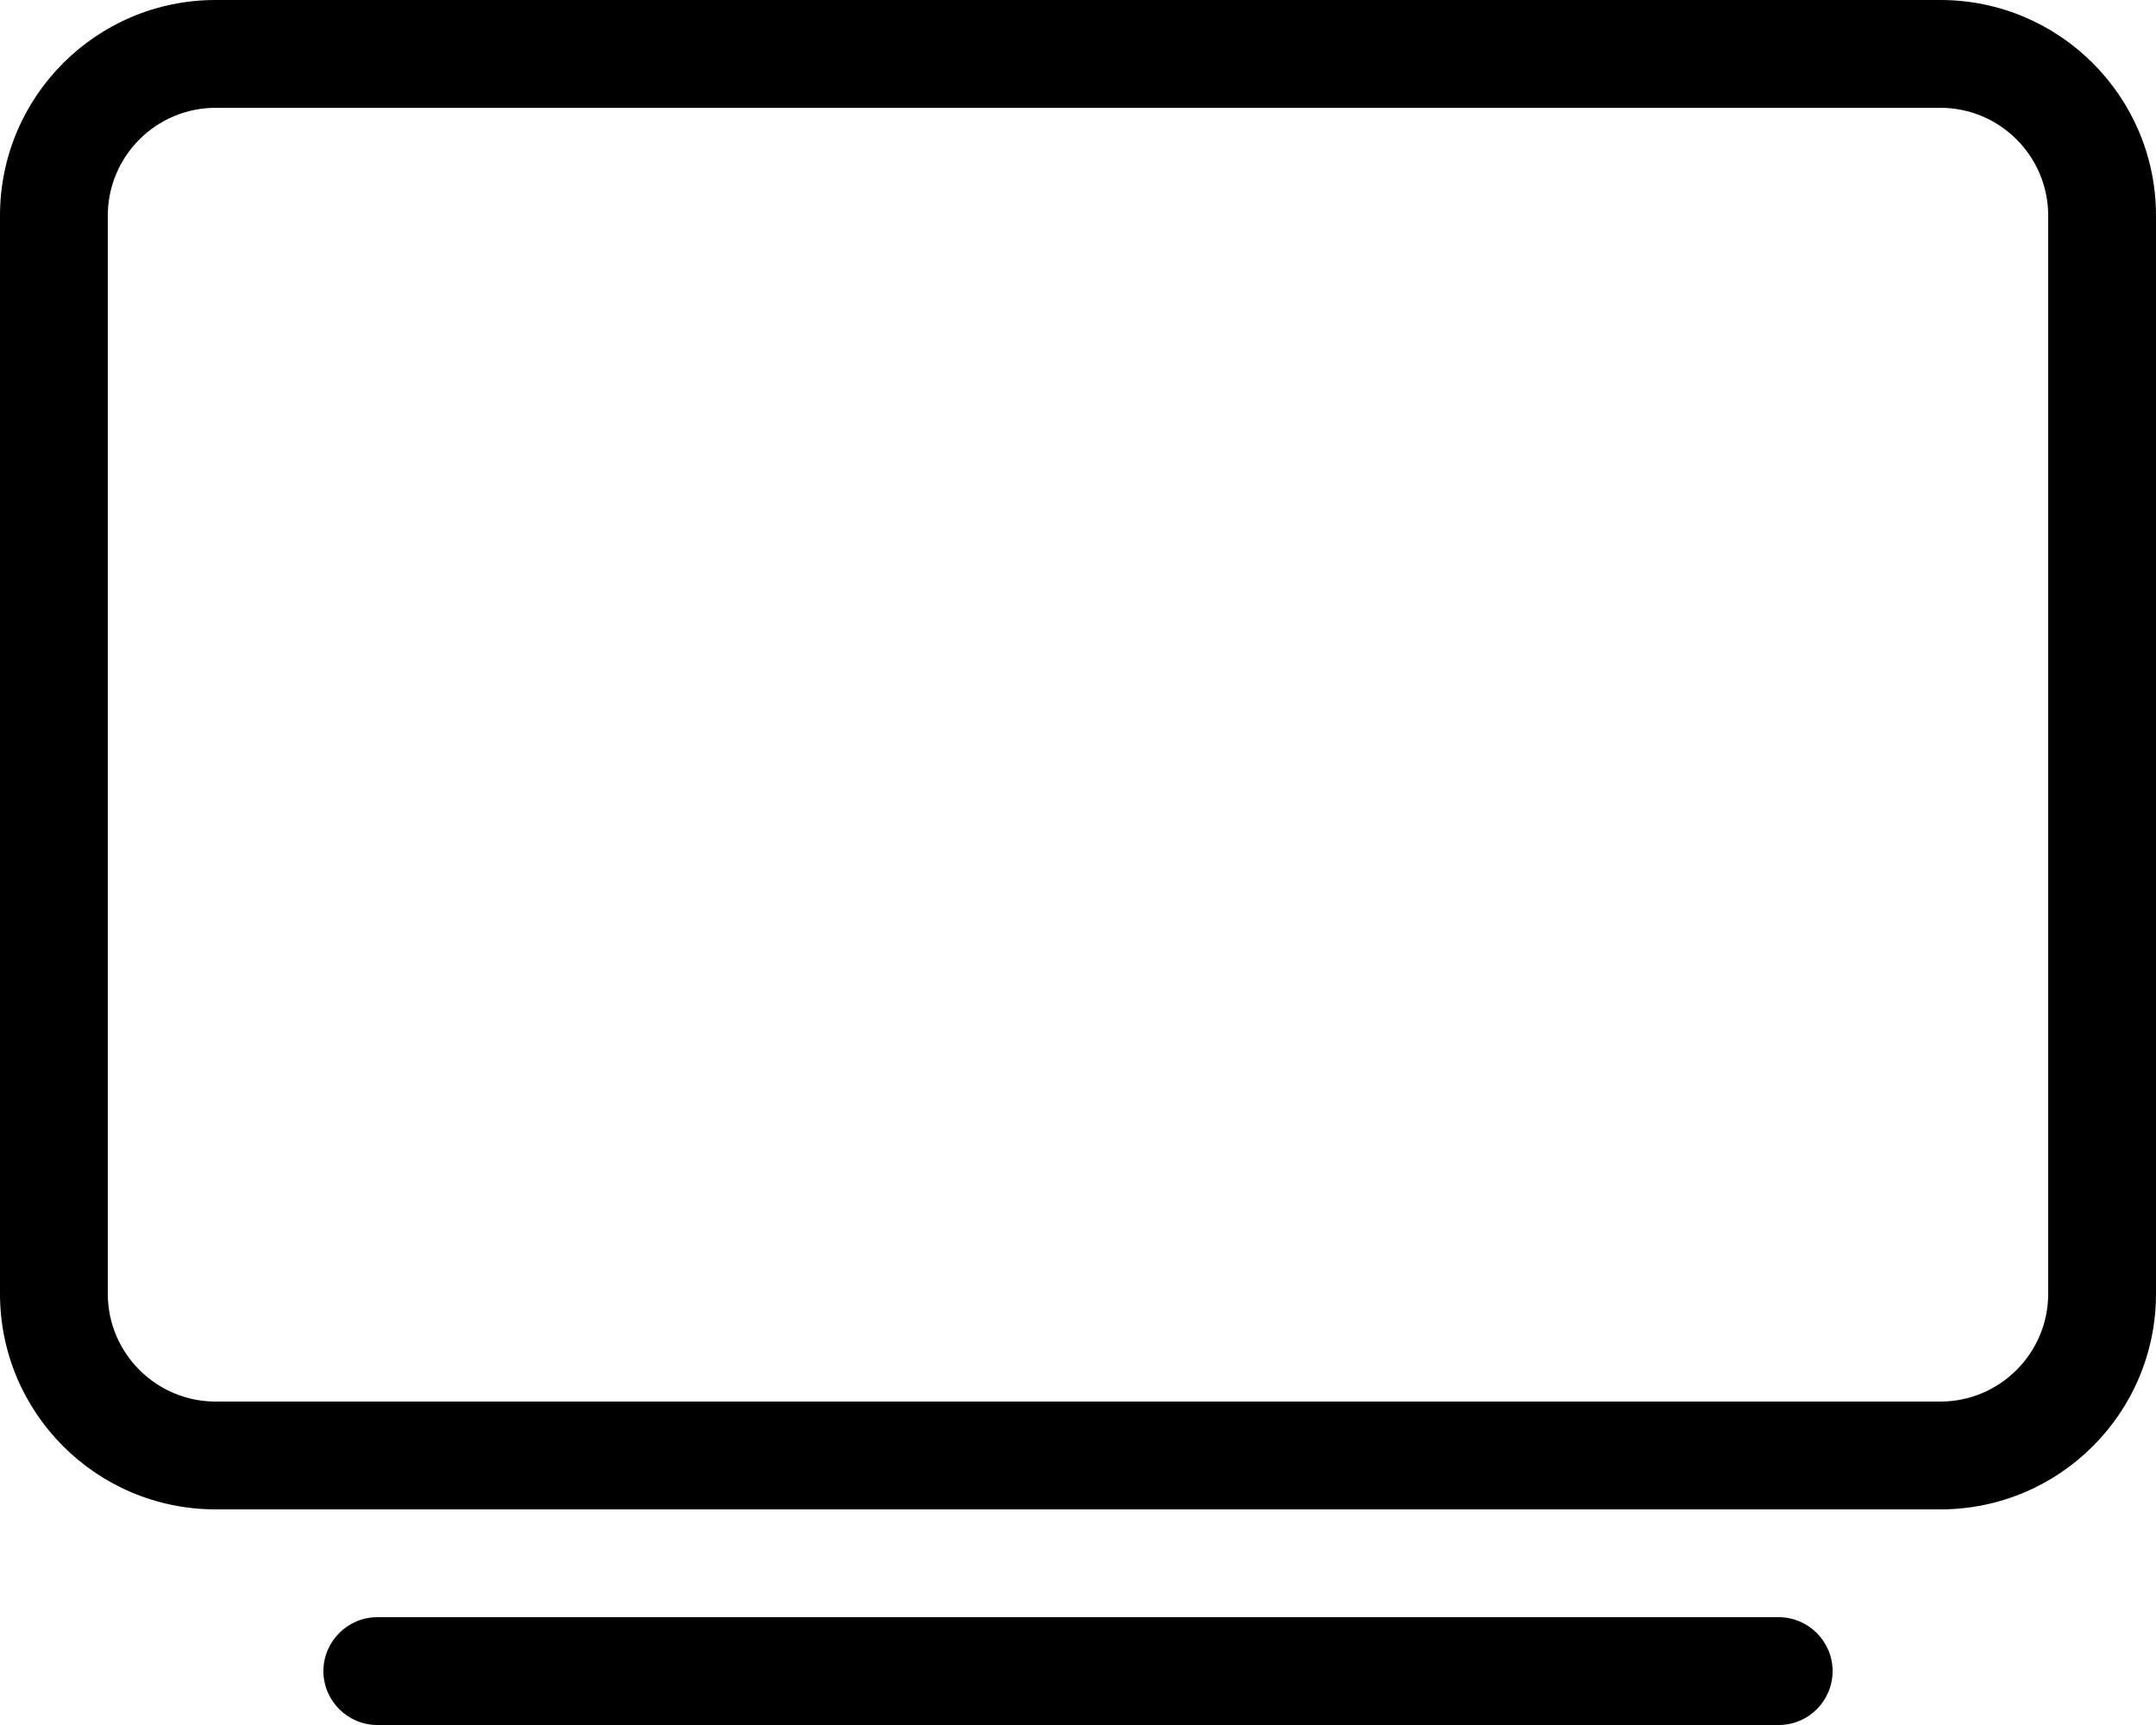
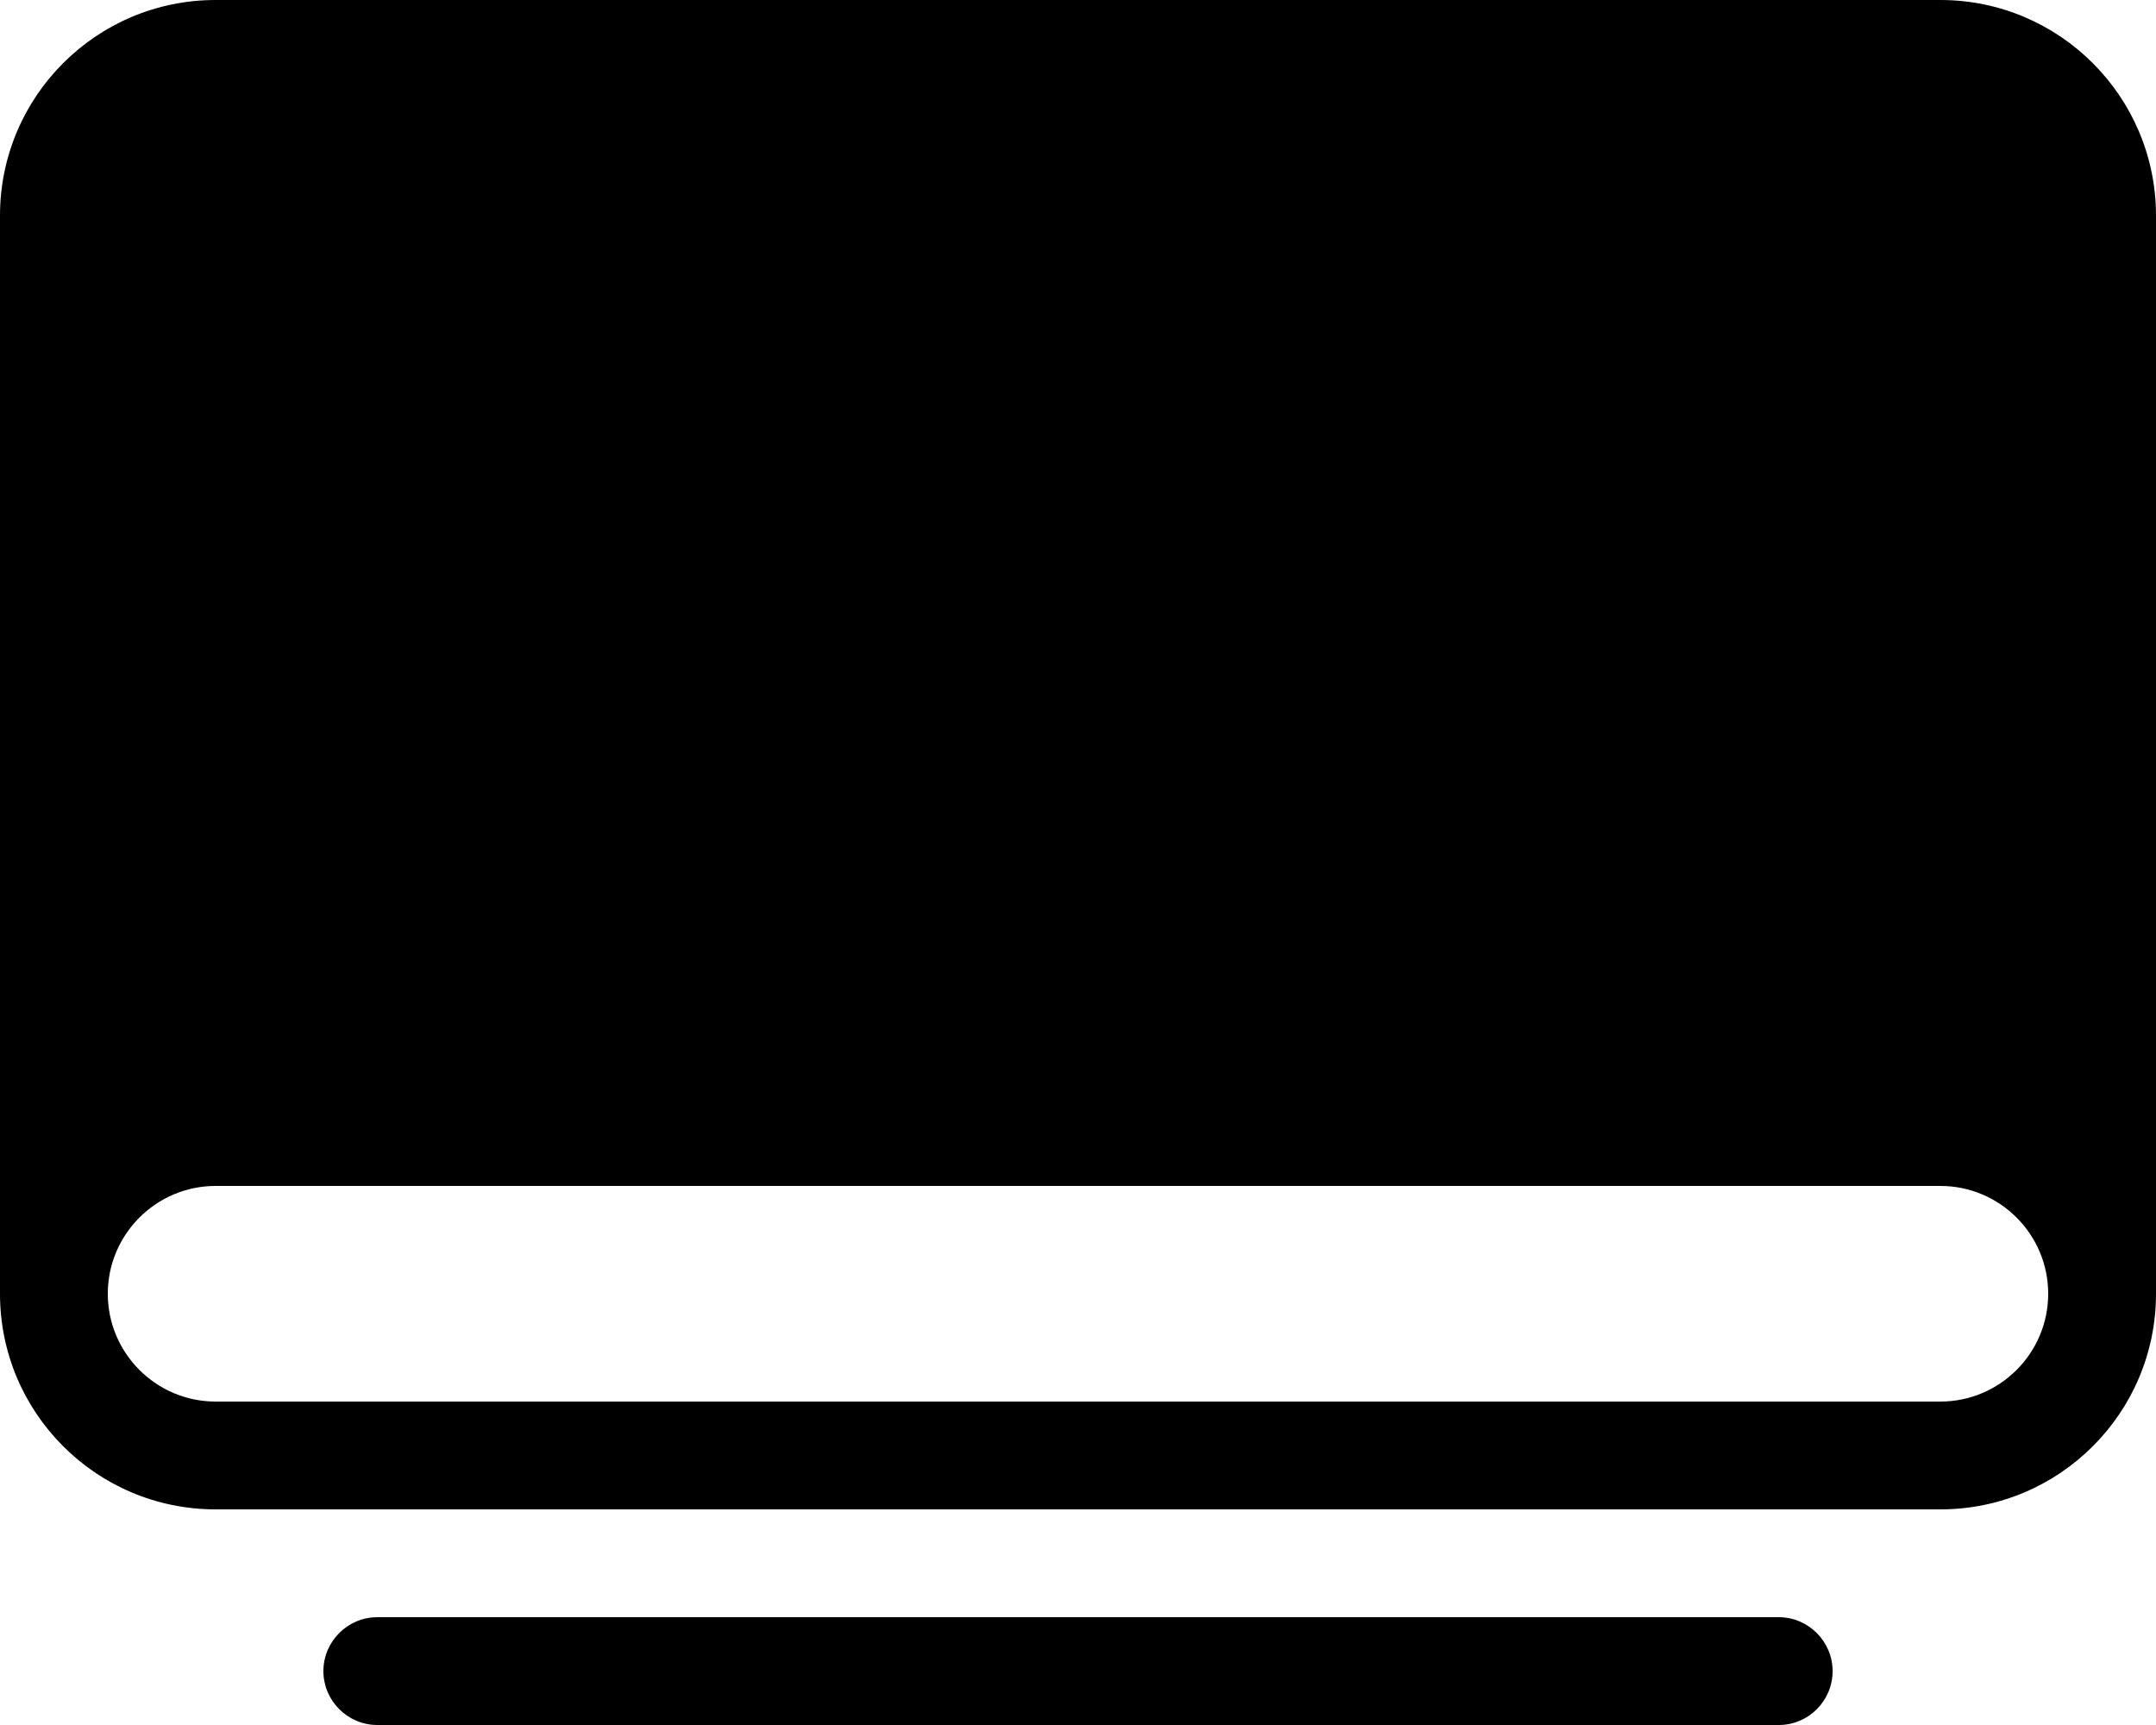
<svg xmlns="http://www.w3.org/2000/svg" viewBox="0 0 640 512">
-   <path d="M576 0H64C28.65 0 0 28.65 0 64v320c0 35.35 28.65 64 64 64h512c35.35 0 64-28.65 64-64V64C640 28.65 611.3 0 576 0zM608 384c0 17.64-14.36 32-32 32H64c-17.64 0-32-14.36-32-32V64c0-17.64 14.36-32 32-32h512c17.64 0 32 14.36 32 32V384zM528 480h-416C103.2 480 96 487.2 96 496C96 504.8 103.2 512 112 512h416c8.838 0 16-7.164 16-16C544 487.2 536.8 480 528 480z" />
+   <path d="M576 0H64C28.65 0 0 28.65 0 64v320c0 35.35 28.65 64 64 64h512c35.35 0 64-28.65 64-64V64C640 28.65 611.3 0 576 0zM608 384c0 17.64-14.36 32-32 32H64c-17.64 0-32-14.36-32-32c0-17.64 14.36-32 32-32h512c17.64 0 32 14.36 32 32V384zM528 480h-416C103.2 480 96 487.2 96 496C96 504.8 103.2 512 112 512h416c8.838 0 16-7.164 16-16C544 487.2 536.8 480 528 480z" />
</svg>